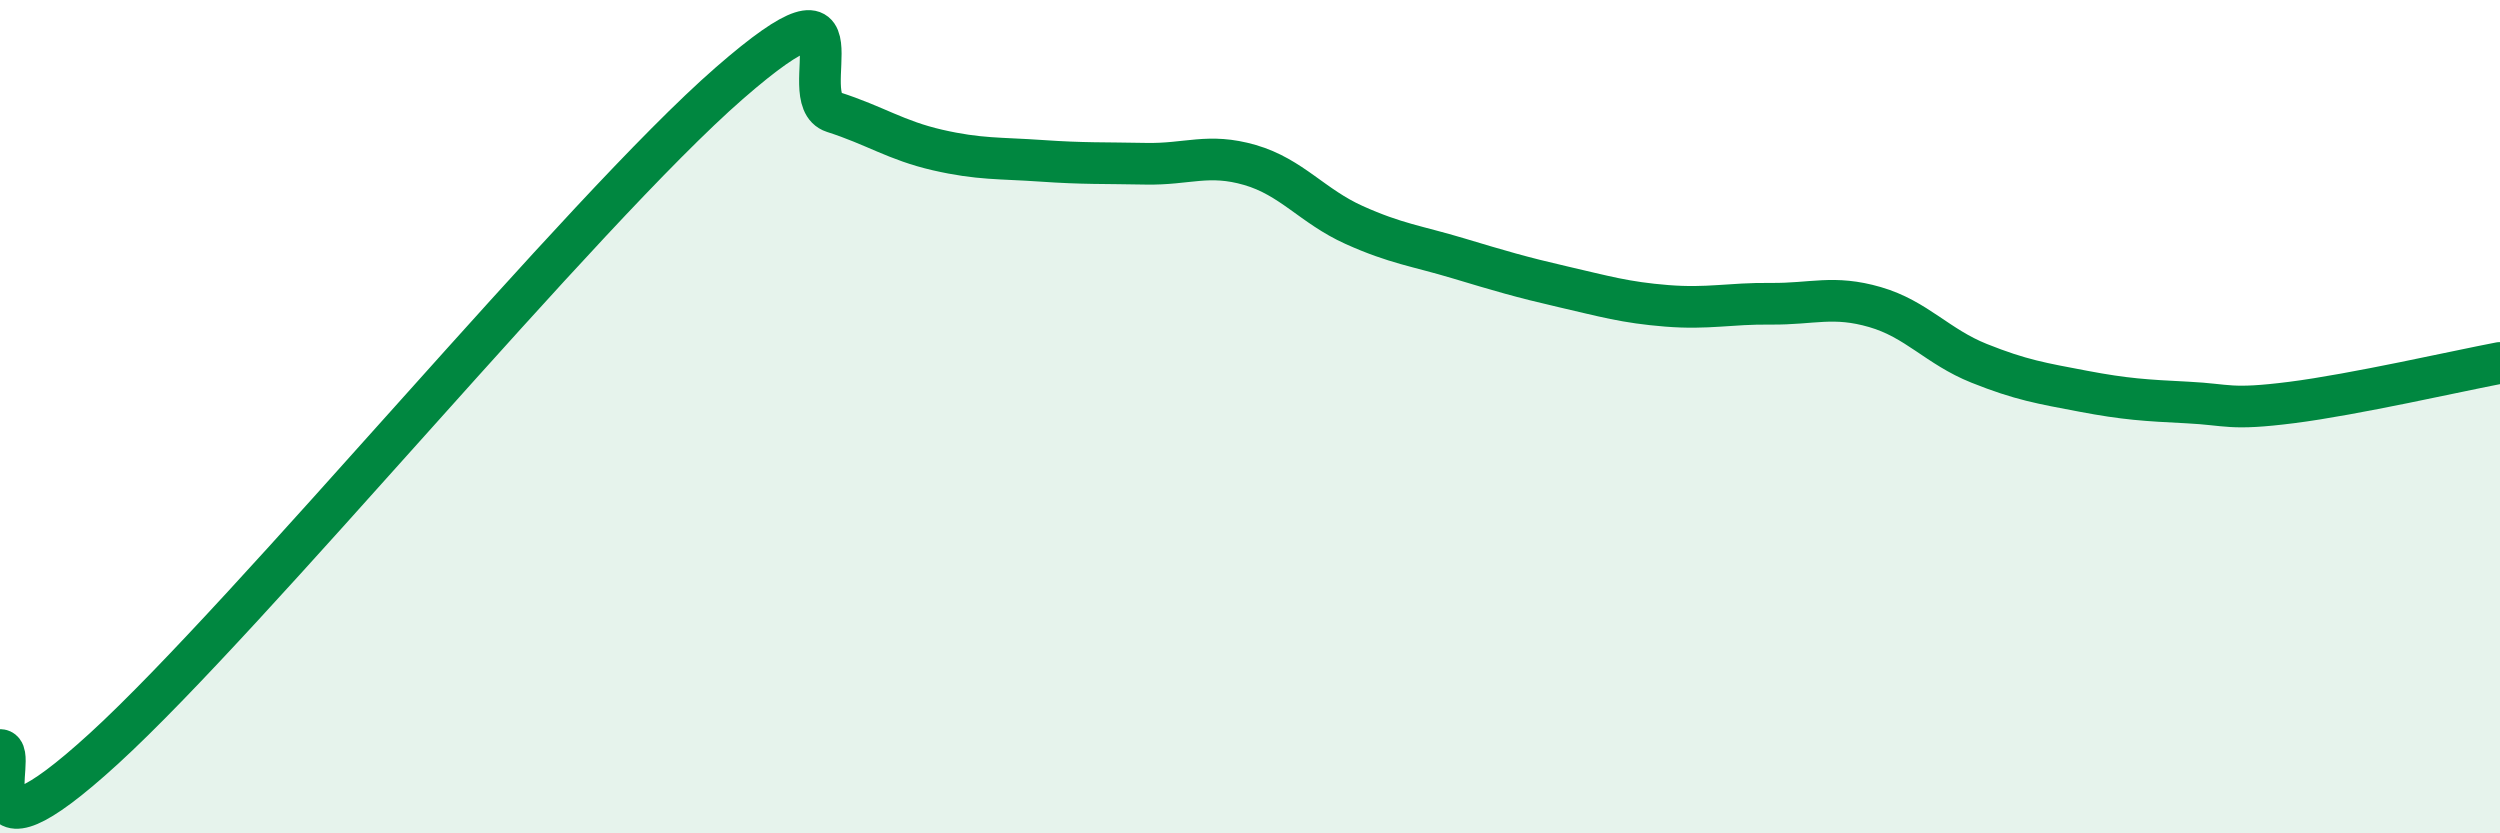
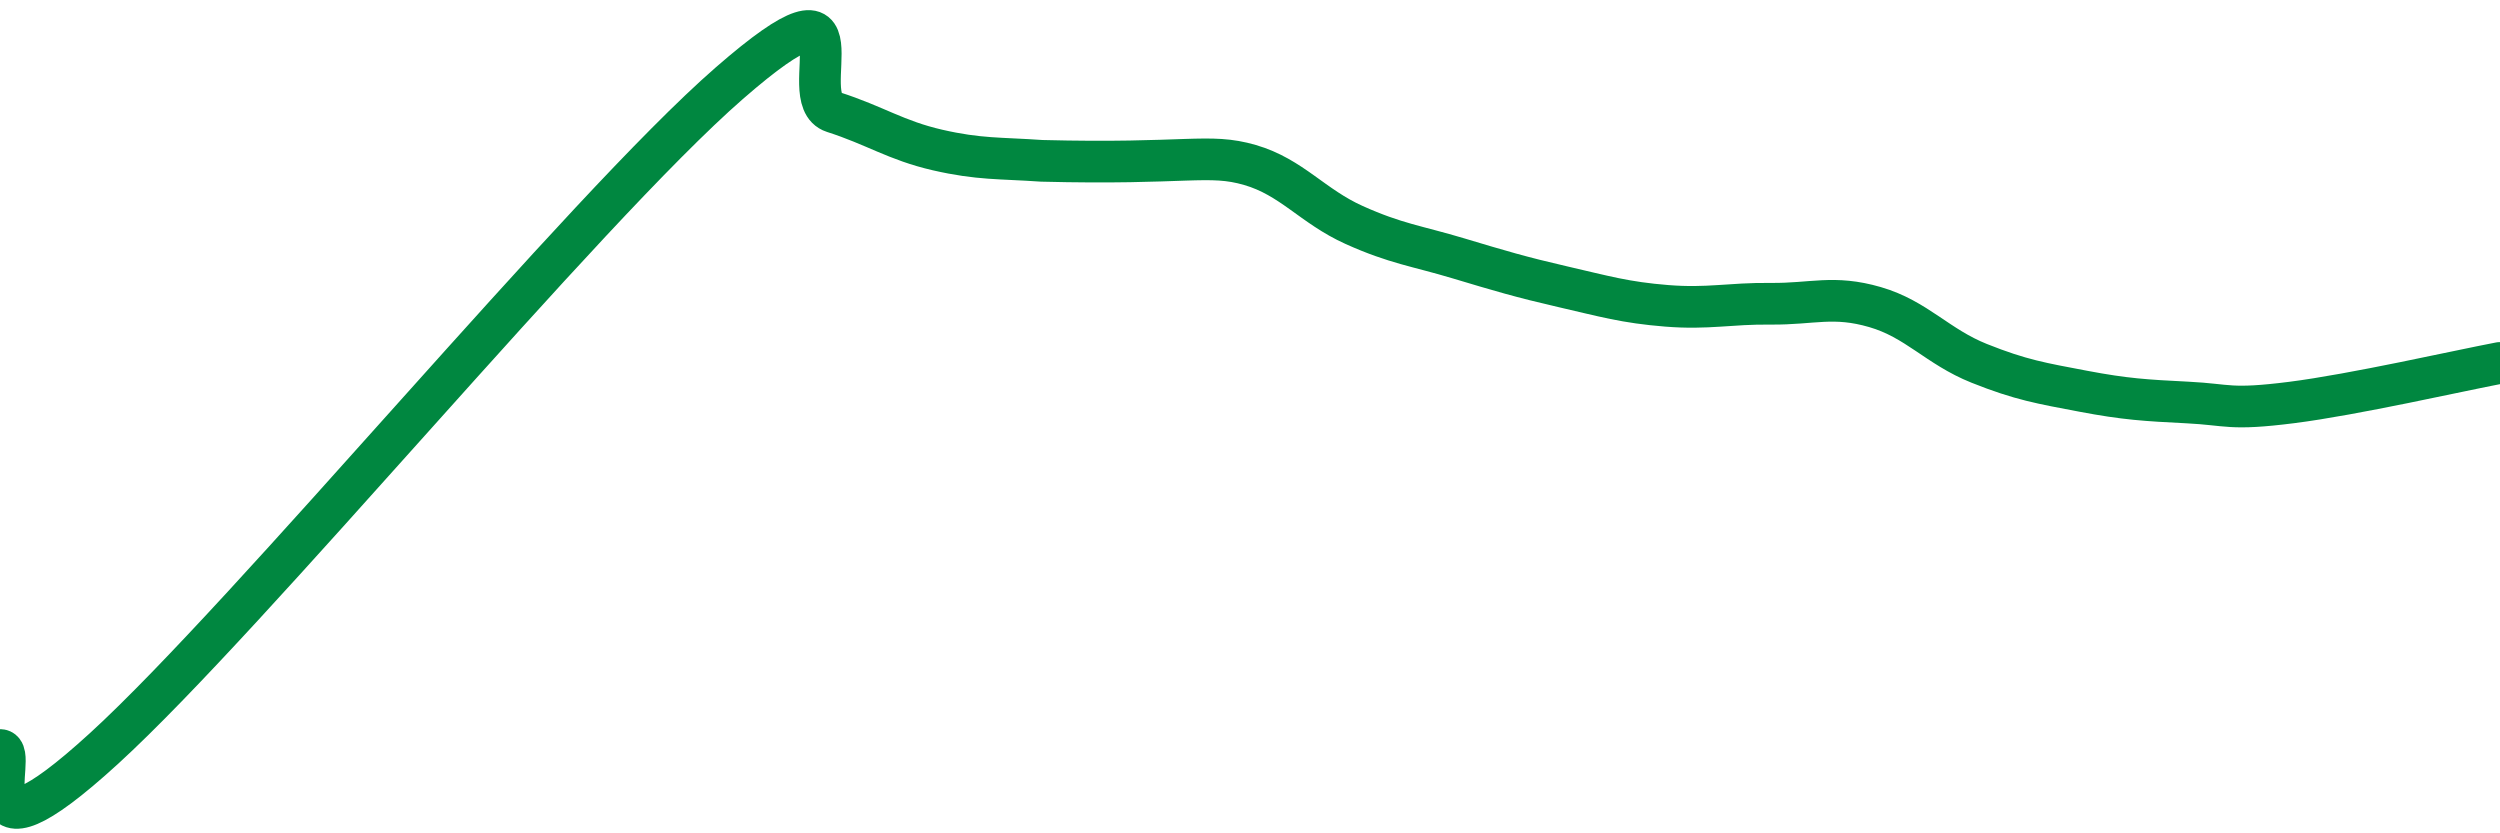
<svg xmlns="http://www.w3.org/2000/svg" width="60" height="20" viewBox="0 0 60 20">
-   <path d="M 0,18 C 0.5,17.99 -1,21.16 2.5,17.96 C 6,14.76 14,5.05 17.5,2 C 21,-1.05 19,2.37 20,2.69 C 21,3.01 21.5,3.37 22.5,3.6 C 23.5,3.83 24,3.79 25,3.86 C 26,3.93 26.5,3.91 27.5,3.93 C 28.5,3.95 29,3.67 30,3.96 C 31,4.25 31.5,4.95 32.5,5.4 C 33.5,5.85 34,5.9 35,6.2 C 36,6.5 36.5,6.65 37.5,6.88 C 38.5,7.11 39,7.26 40,7.34 C 41,7.42 41.5,7.28 42.5,7.29 C 43.5,7.3 44,7.08 45,7.37 C 46,7.66 46.5,8.32 47.5,8.72 C 48.5,9.12 49,9.2 50,9.39 C 51,9.58 51.5,9.61 52.5,9.66 C 53.5,9.71 53.5,9.85 55,9.66 C 56.5,9.47 59,8.9 60,8.71L60 20L0 20Z" fill="#008740" opacity="0.1" stroke-linecap="round" stroke-linejoin="round" />
-   <path d="M 0,18 C 0.5,17.99 -1,21.16 2.5,17.96 C 6,14.76 14,5.05 17.5,2 C 21,-1.05 19,2.37 20,2.69 C 21,3.01 21.5,3.37 22.5,3.6 C 23.5,3.83 24,3.79 25,3.86 C 26,3.93 26.5,3.91 27.5,3.93 C 28.5,3.95 29,3.67 30,3.96 C 31,4.25 31.5,4.95 32.5,5.4 C 33.5,5.85 34,5.9 35,6.2 C 36,6.5 36.5,6.65 37.5,6.88 C 38.5,7.11 39,7.26 40,7.34 C 41,7.42 41.5,7.28 42.5,7.29 C 43.5,7.3 44,7.08 45,7.37 C 46,7.66 46.5,8.32 47.5,8.72 C 48.5,9.12 49,9.2 50,9.39 C 51,9.58 51.5,9.61 52.5,9.66 C 53.5,9.71 53.5,9.85 55,9.66 C 56.5,9.47 59,8.9 60,8.71" stroke="#008740" stroke-width="1" fill="none" stroke-linecap="round" stroke-linejoin="round" />
+   <path d="M 0,18 C 0.5,17.99 -1,21.16 2.5,17.96 C 6,14.76 14,5.05 17.5,2 C 21,-1.05 19,2.37 20,2.69 C 21,3.01 21.5,3.37 22.5,3.6 C 23.5,3.83 24,3.79 25,3.86 C 28.5,3.95 29,3.67 30,3.96 C 31,4.25 31.5,4.95 32.5,5.4 C 33.5,5.85 34,5.9 35,6.2 C 36,6.5 36.5,6.65 37.5,6.88 C 38.5,7.11 39,7.26 40,7.34 C 41,7.42 41.5,7.28 42.5,7.29 C 43.5,7.3 44,7.08 45,7.37 C 46,7.66 46.5,8.32 47.5,8.72 C 48.5,9.12 49,9.2 50,9.39 C 51,9.58 51.5,9.61 52.5,9.66 C 53.5,9.71 53.5,9.85 55,9.66 C 56.5,9.47 59,8.9 60,8.71" stroke="#008740" stroke-width="1" fill="none" stroke-linecap="round" stroke-linejoin="round" />
</svg>